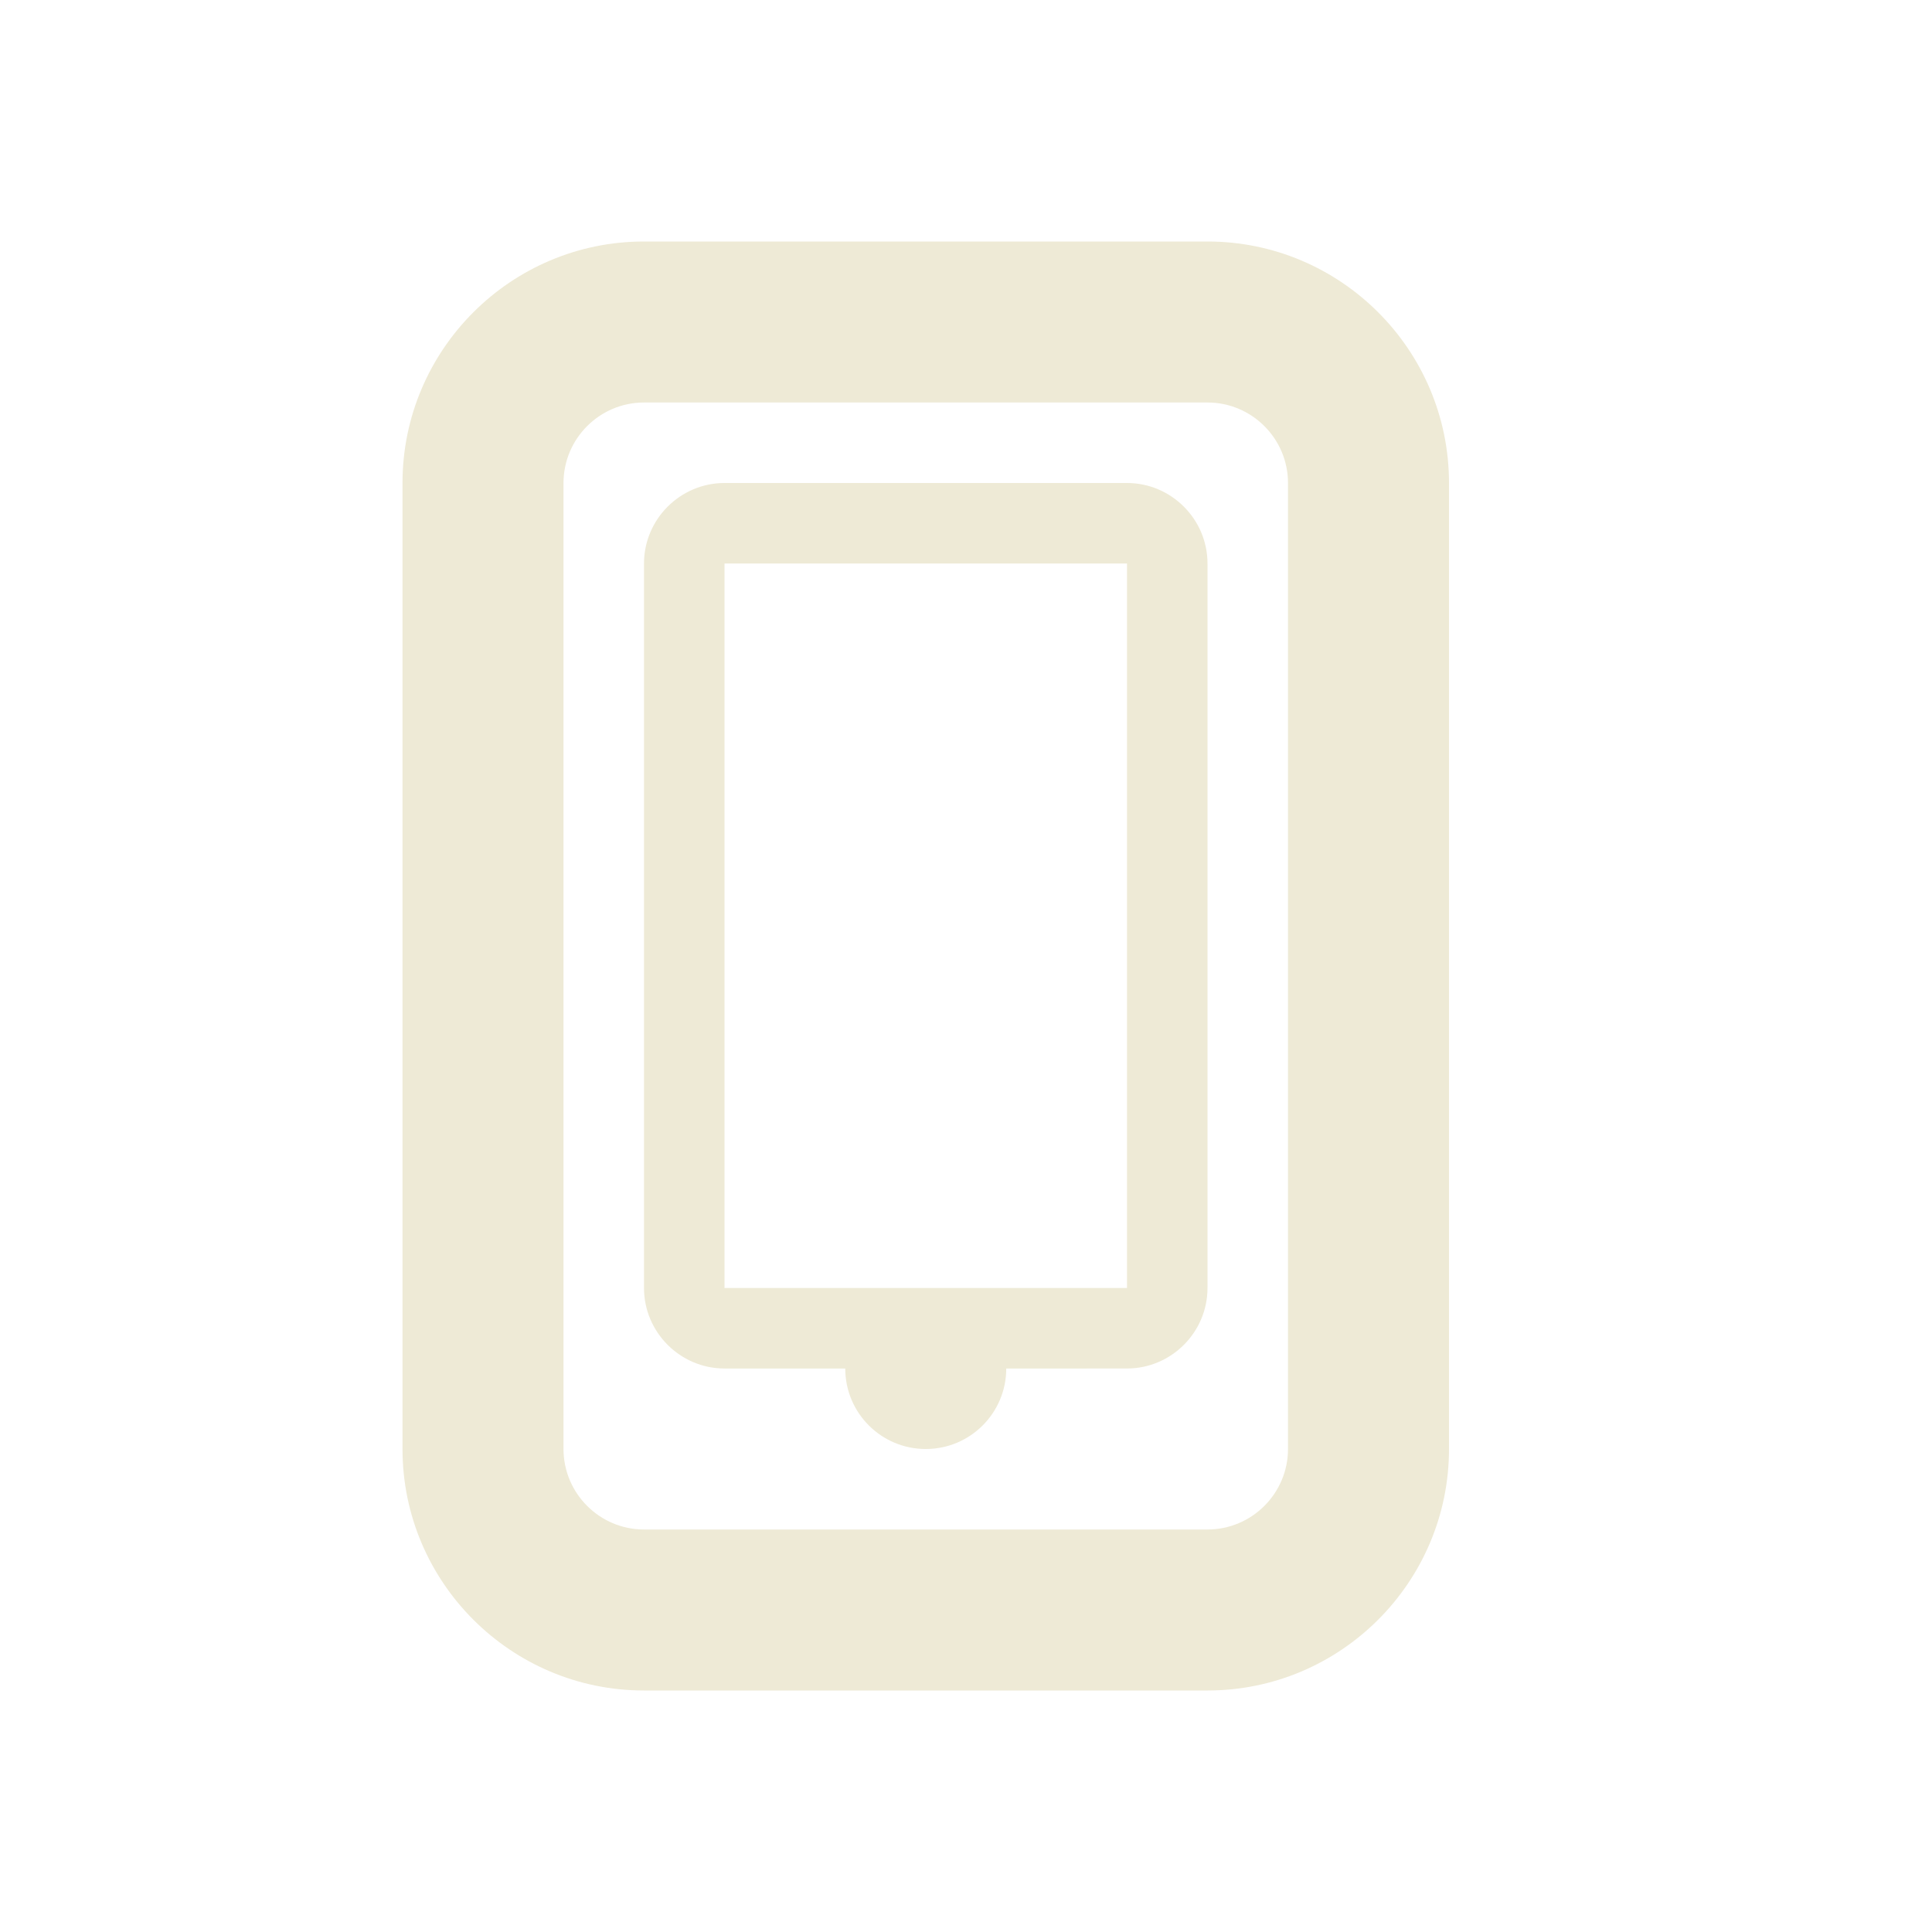
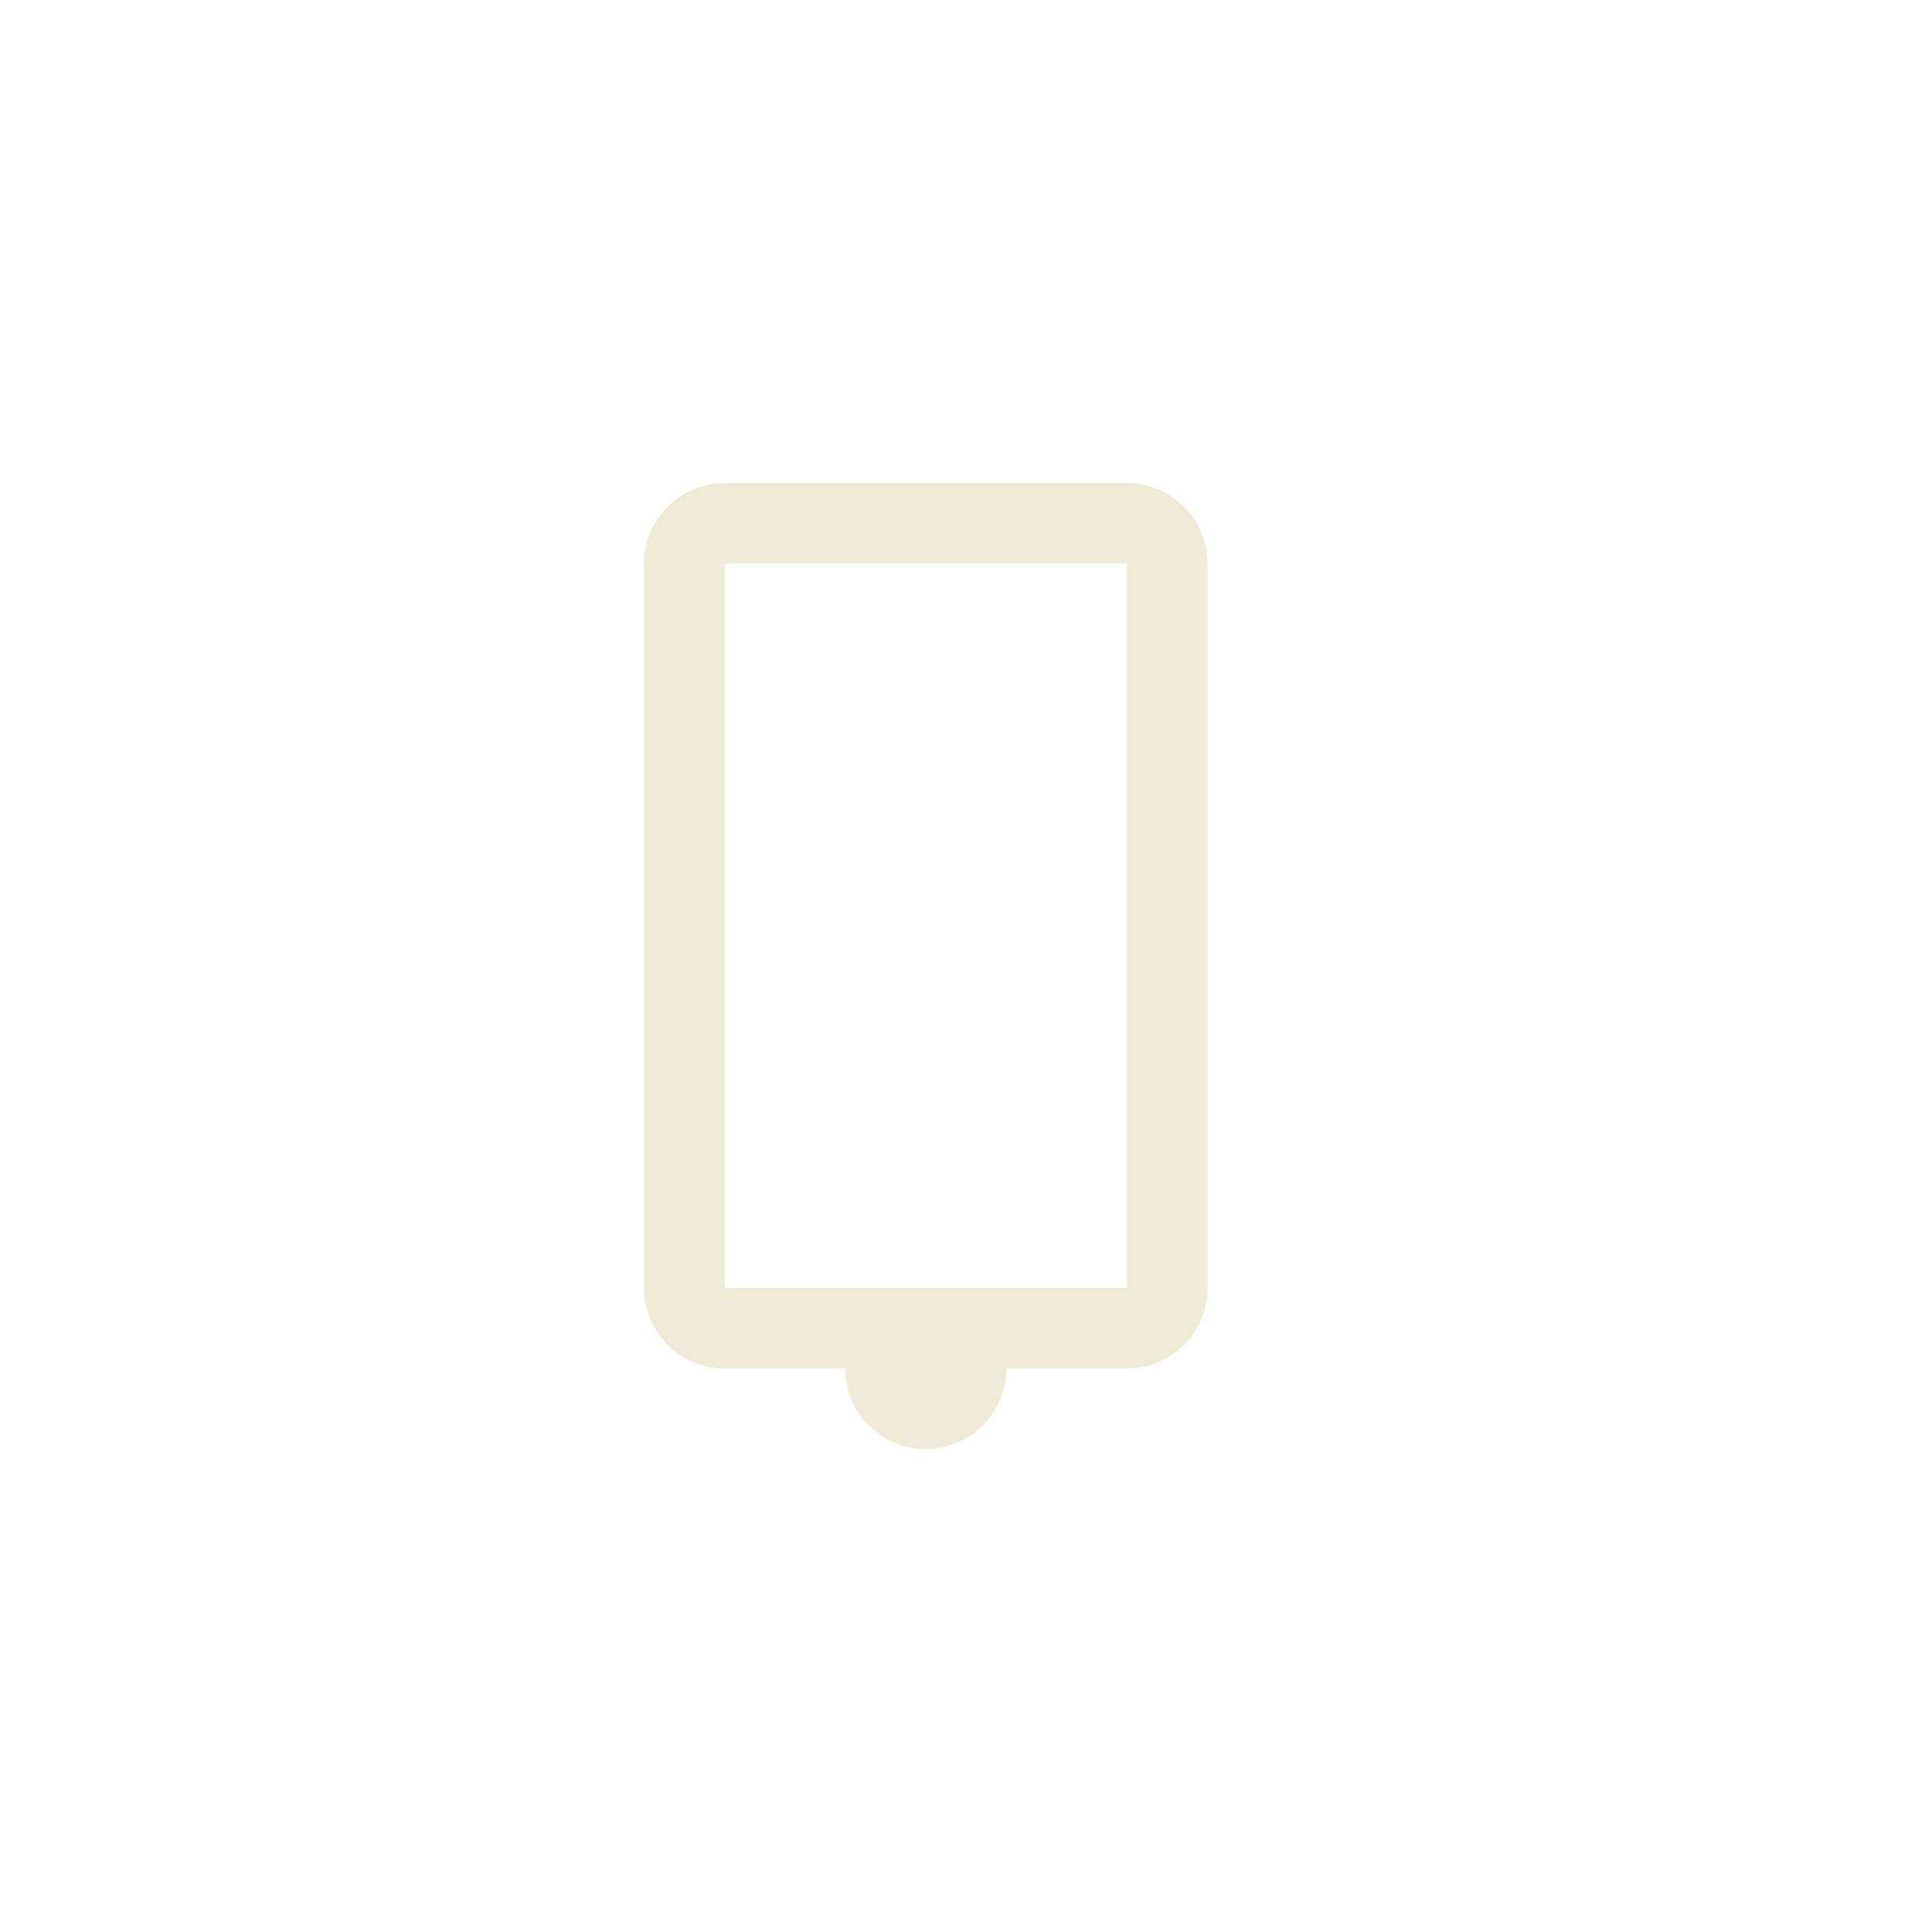
<svg xmlns="http://www.w3.org/2000/svg" baseProfile="tiny" height="24px" fill="#EEEAD6" version="1.2" viewBox="0 0 24 24" width="24px" xml:space="preserve">
  <g id="Layer_1">
    <g>
-       <path d="M15,3H8C6.346,3,5,4.346,5,6v12c0,1.654,1.346,3,3,3h7c1.654,0,3-1.346,3-3V6C18,4.346,16.654,3,15,3z M16,18    c0,0.551-0.449,1-1,1H8c-0.551,0-1-0.449-1-1V6c0-0.551,0.449-1,1-1h7c0.551,0,1,0.449,1,1V18z" />
-       <path d="M14,6H9C8.45,6,8,6.45,8,7v9c0,0.55,0.45,1,1,1h1.5c0,0.553,0.448,1,1,1s1-0.447,1-1H14c0.55,0,1-0.45,1-1V7    C15,6.45,14.55,6,14,6z M14,16H9V7h5V16z" />
+       <path d="M14,6H9C8.45,6,8,6.45,8,7v9c0,0.55,0.45,1,1,1h1.5c0,0.553,0.448,1,1,1s1-0.447,1-1H14c0.55,0,1-0.45,1-1V7    C15,6.45,14.55,6,14,6M14,16H9V7h5V16z" />
    </g>
  </g>
</svg>